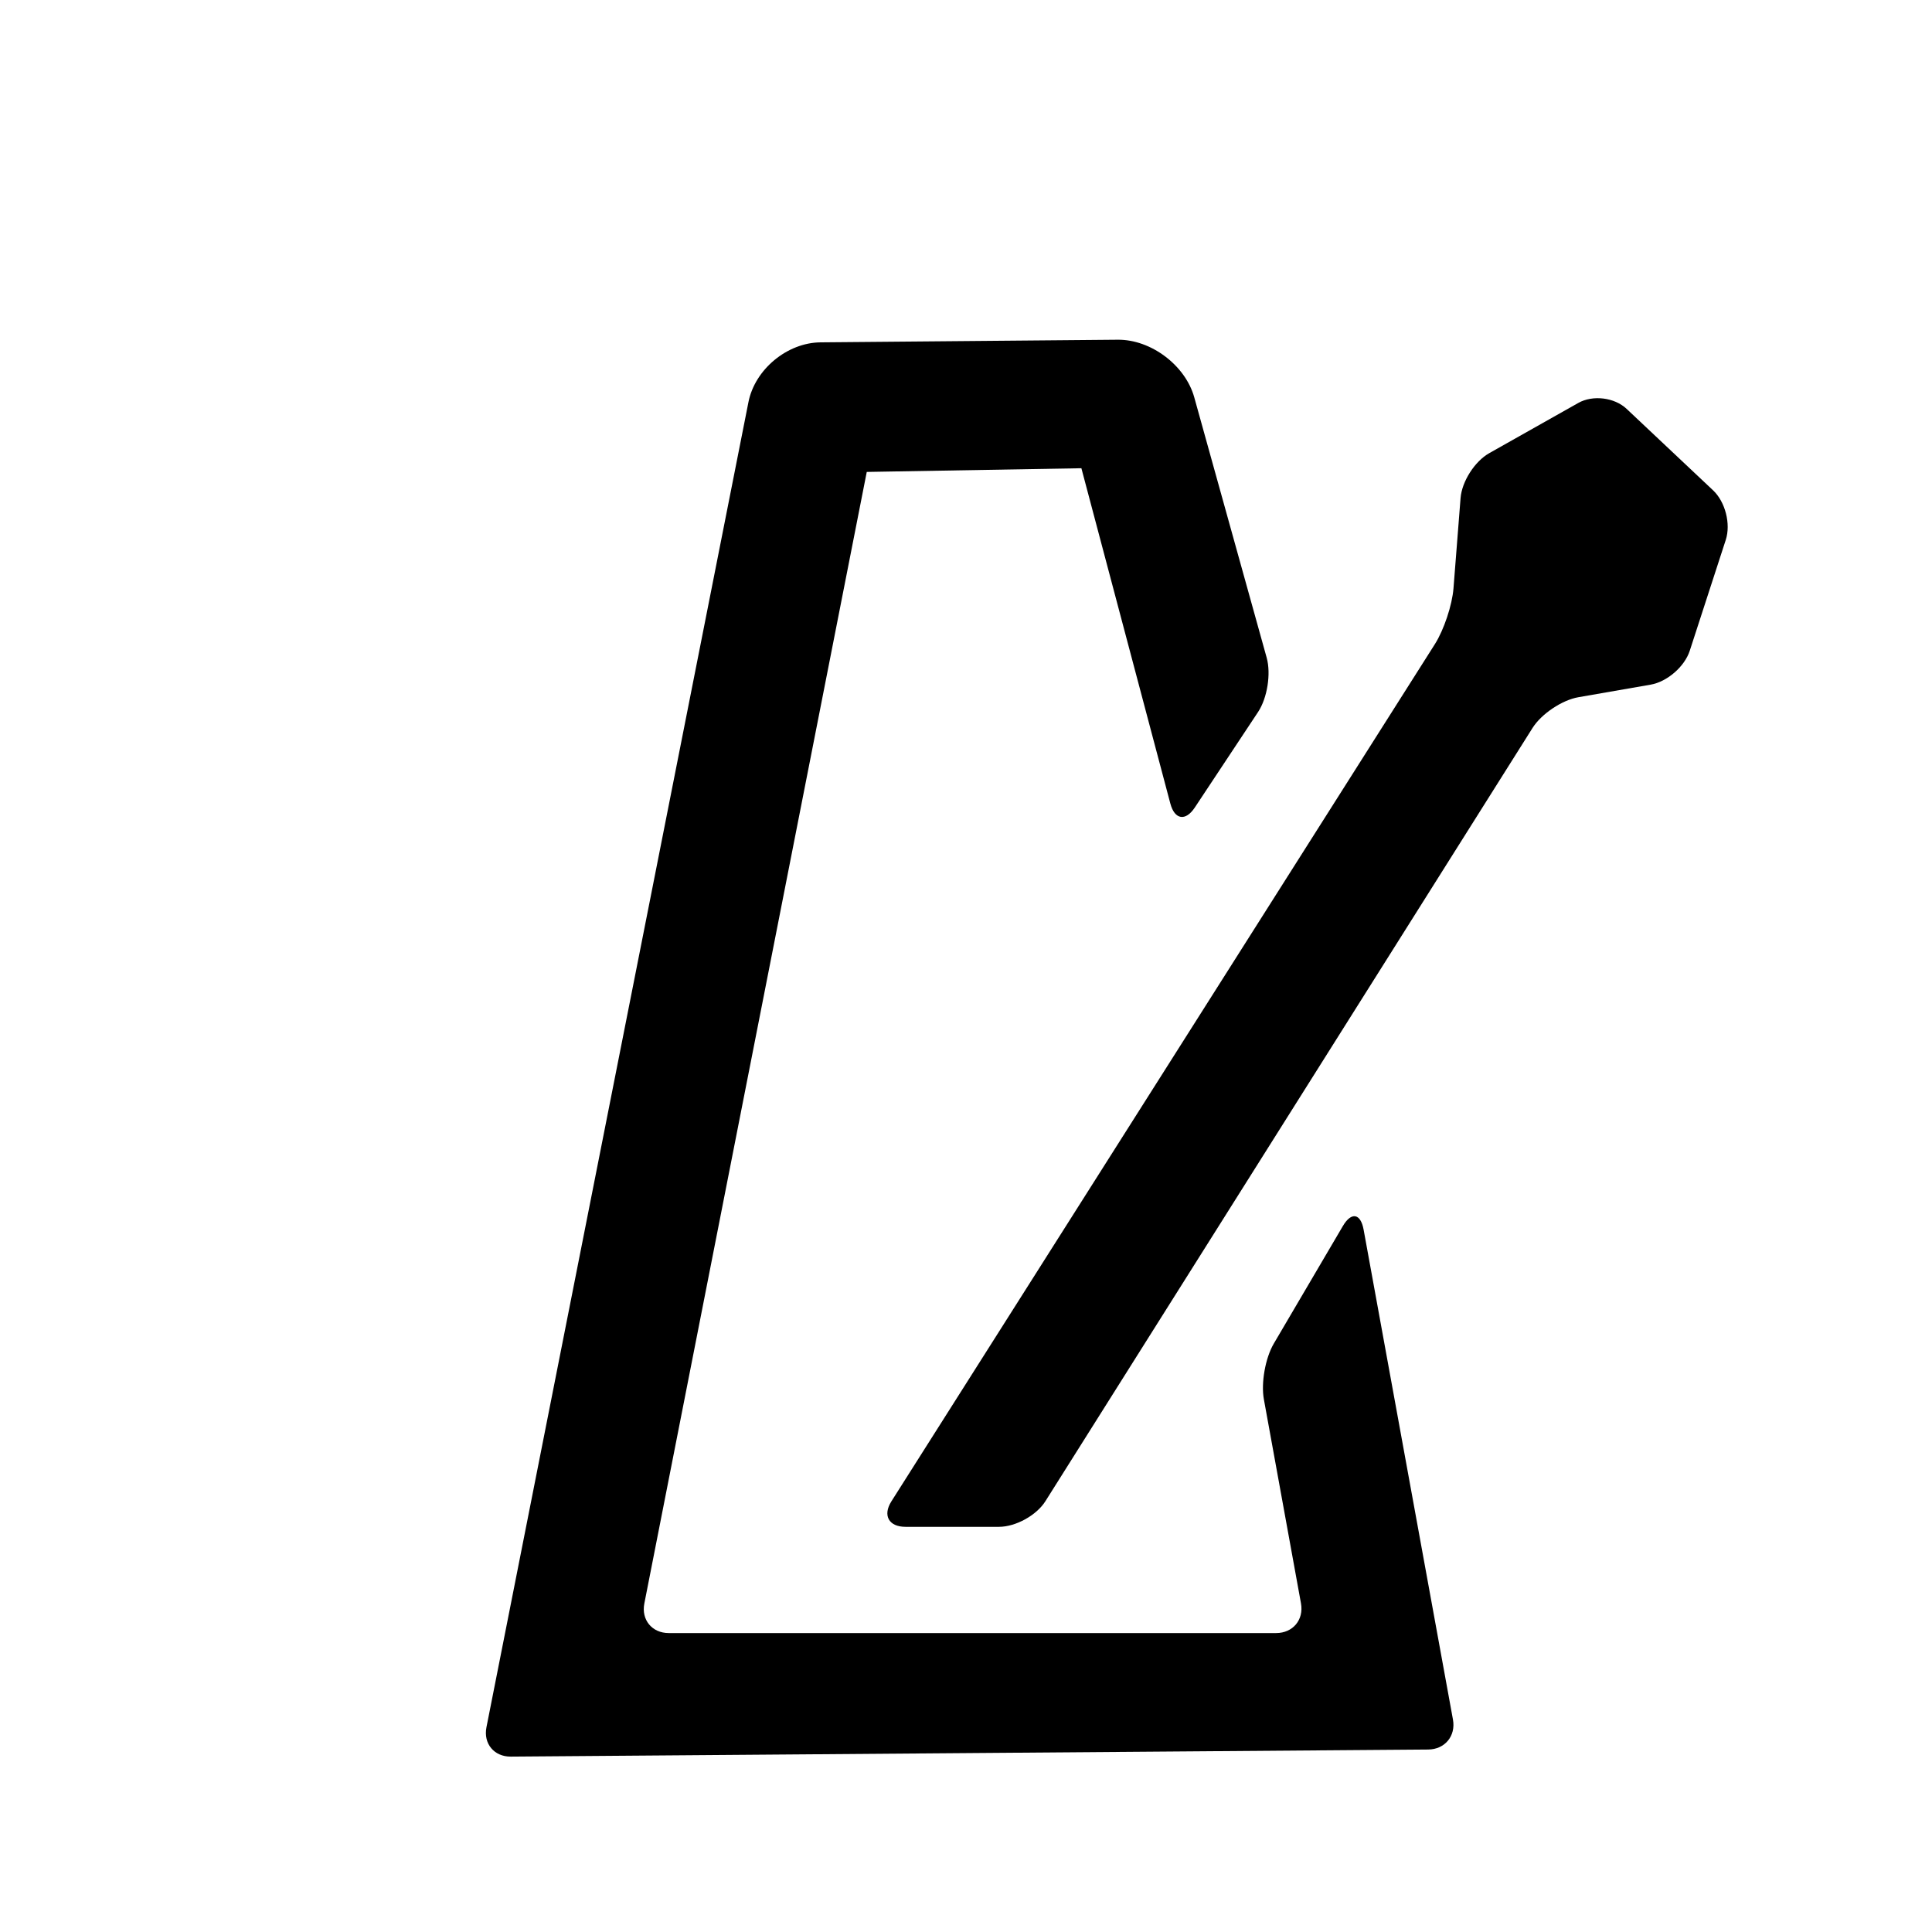
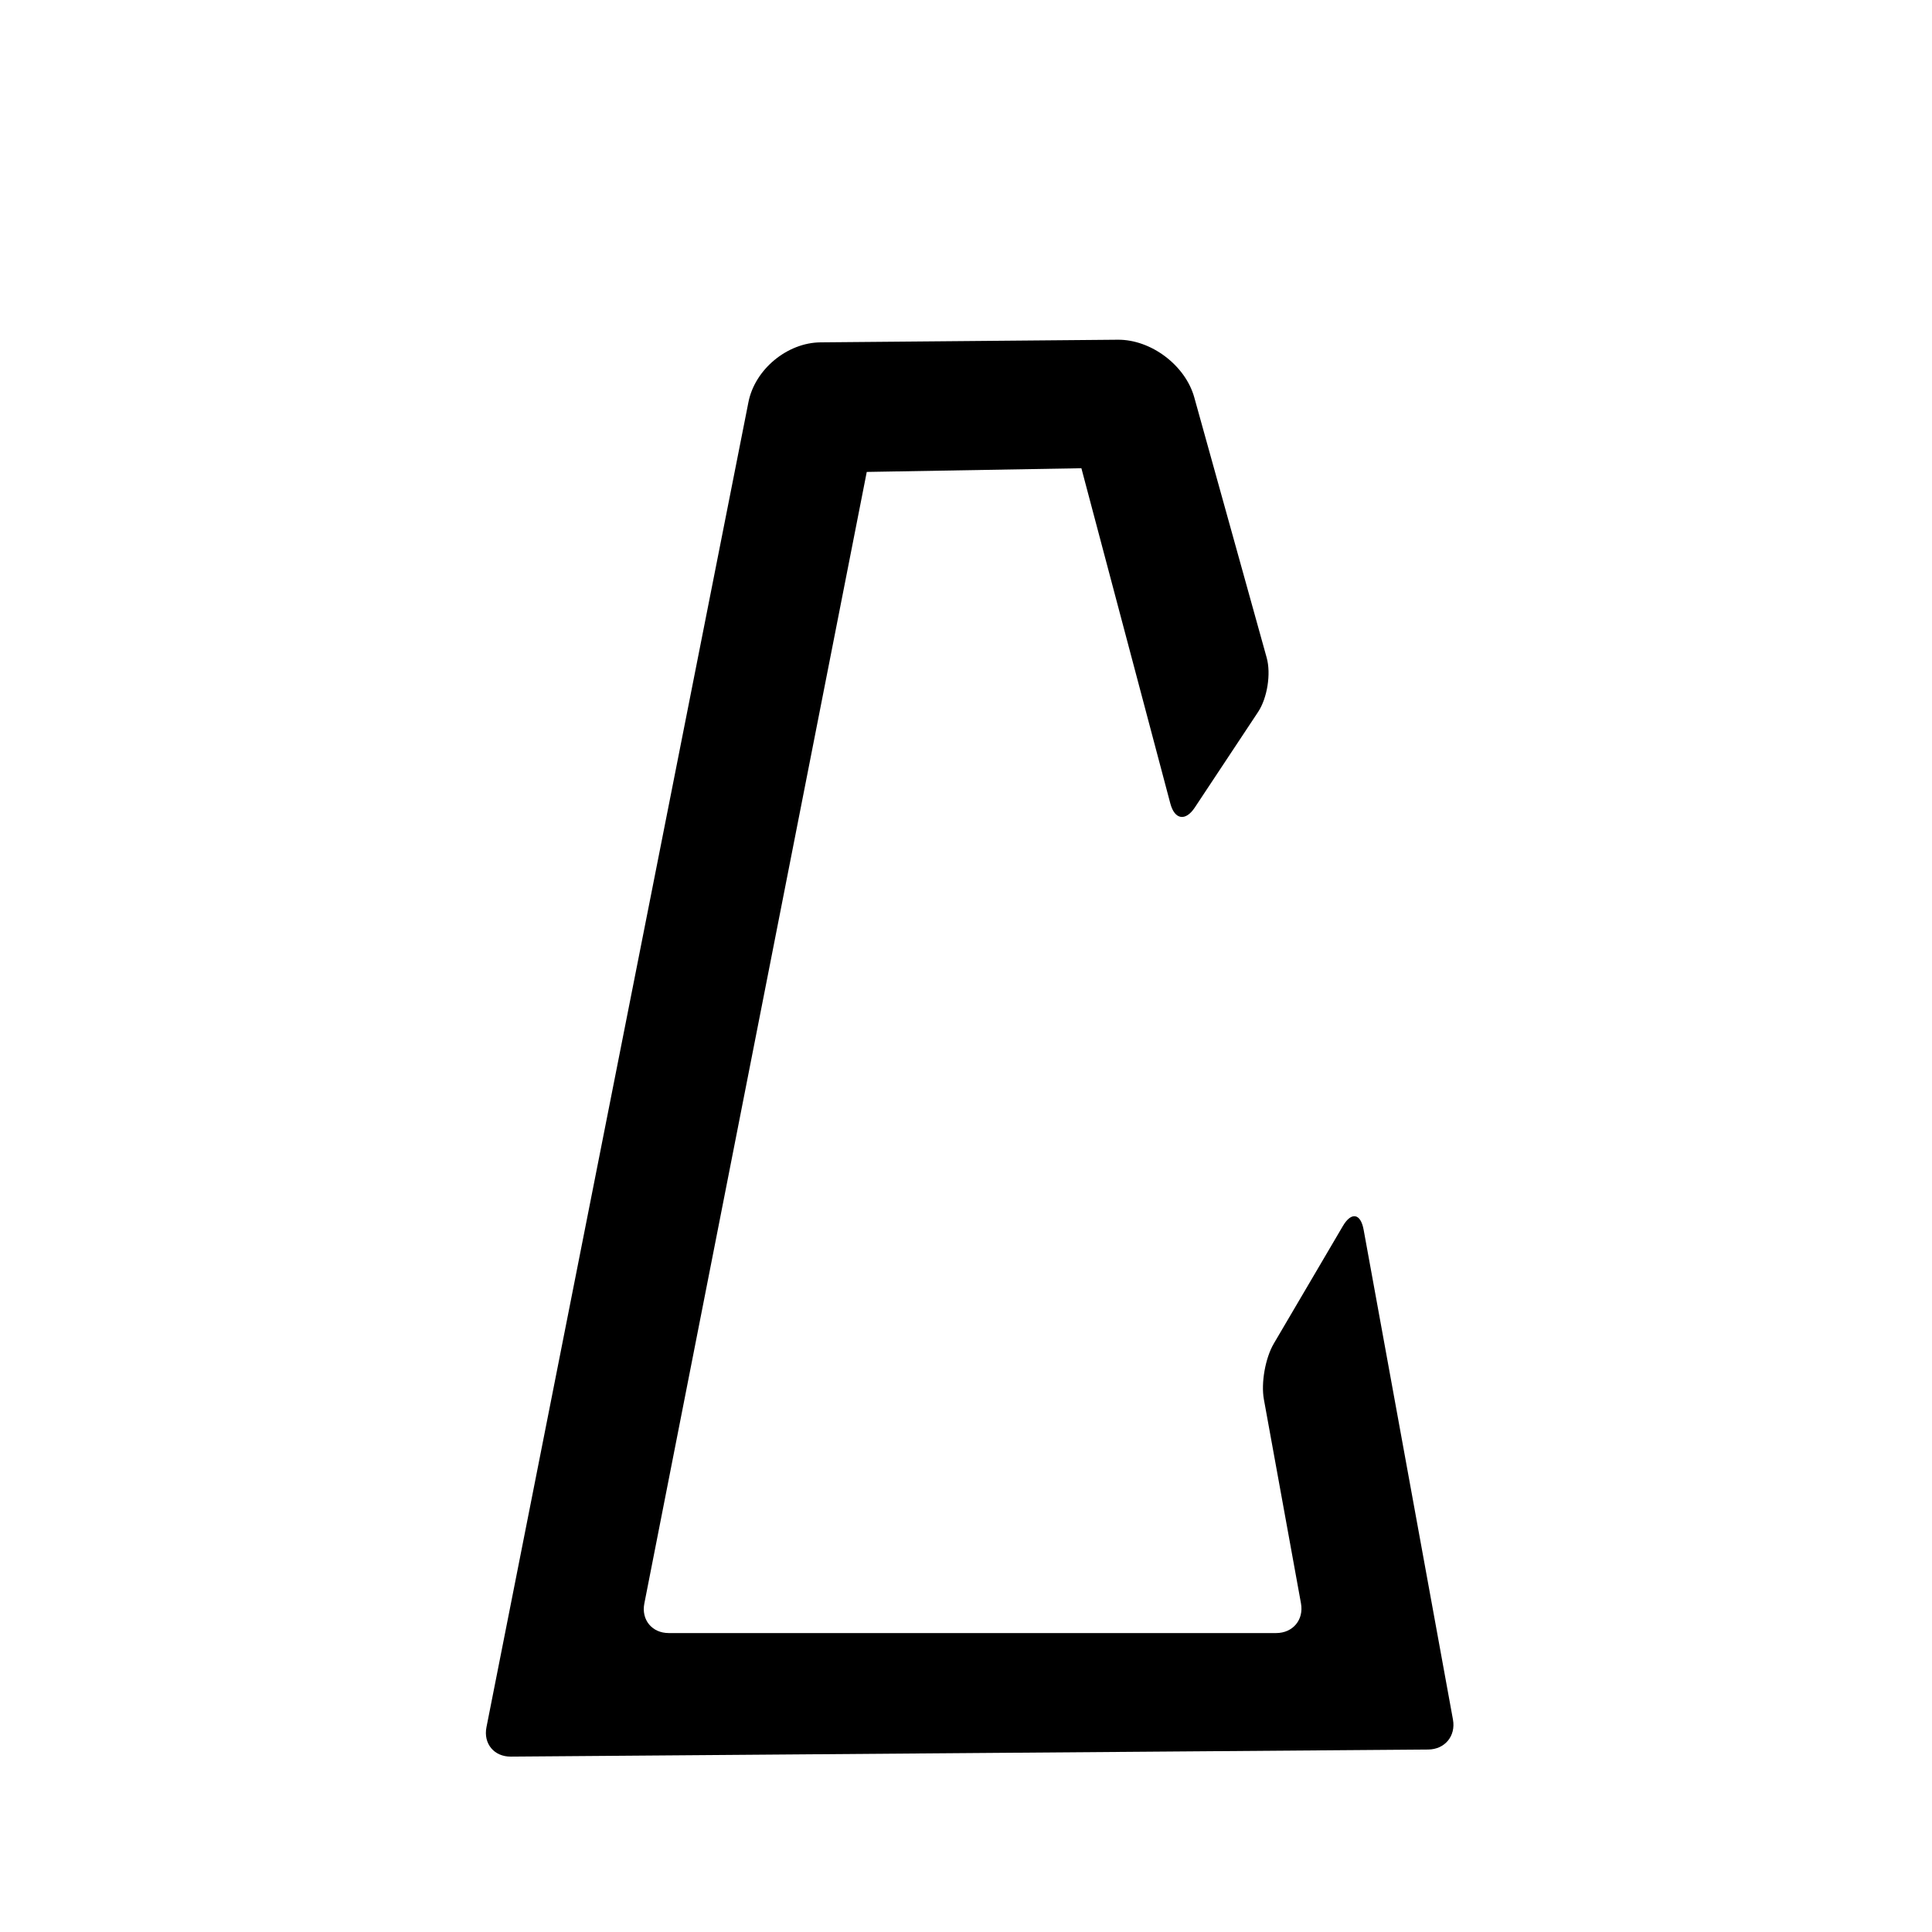
<svg xmlns="http://www.w3.org/2000/svg" fill="#000000" width="800px" height="800px" viewBox="0 0 256 256">
  <g fill-rule="evenodd">
    <path d="M64.458 228.867c-.428 2.167 1.007 3.91 3.226 3.893l121.557-.938c2.21-.017 3.68-1.794 3.284-3.97l-11.838-64.913c-.397-2.175-1.626-2.393-2.747-.487l-9.156 15.582c-1.12 1.907-1.71 5.207-1.313 7.388l4.915 27.03c.395 2.175-1.072 3.937-3.288 3.937H88.611c-2.211 0-3.659-1.755-3.233-3.92L114.85 62.533l28.44-.49 11.786 44.43c.567 2.139 2.01 2.386 3.236.535l8.392-12.67c1.22-1.843 1.73-5.058 1.139-7.185l-9.596-34.5c-1.184-4.257-5.735-7.677-10.138-7.638l-39.391.349c-4.415.039-8.688 3.584-9.544 7.912L64.458 228.867z" />
-     <path d="M118.116 198.935c-1.182 1.865-.347 3.377 1.867 3.377h12.392c2.214 0 4.968-1.524 6.143-3.39l64.55-102.463c1.18-1.871 3.906-3.697 6.076-4.074l9.581-1.667c2.177-.379 4.492-2.38 5.178-4.496l4.772-14.69c.683-2.104-.063-5.034-1.677-6.555L215.53 54.173c-1.609-1.517-4.482-1.862-6.4-.78l-11.799 6.655c-1.925 1.086-3.626 3.754-3.799 5.954l-.938 11.967c-.173 2.202-1.27 5.498-2.453 7.363l-72.026 113.603z" />
  </g>
</svg>